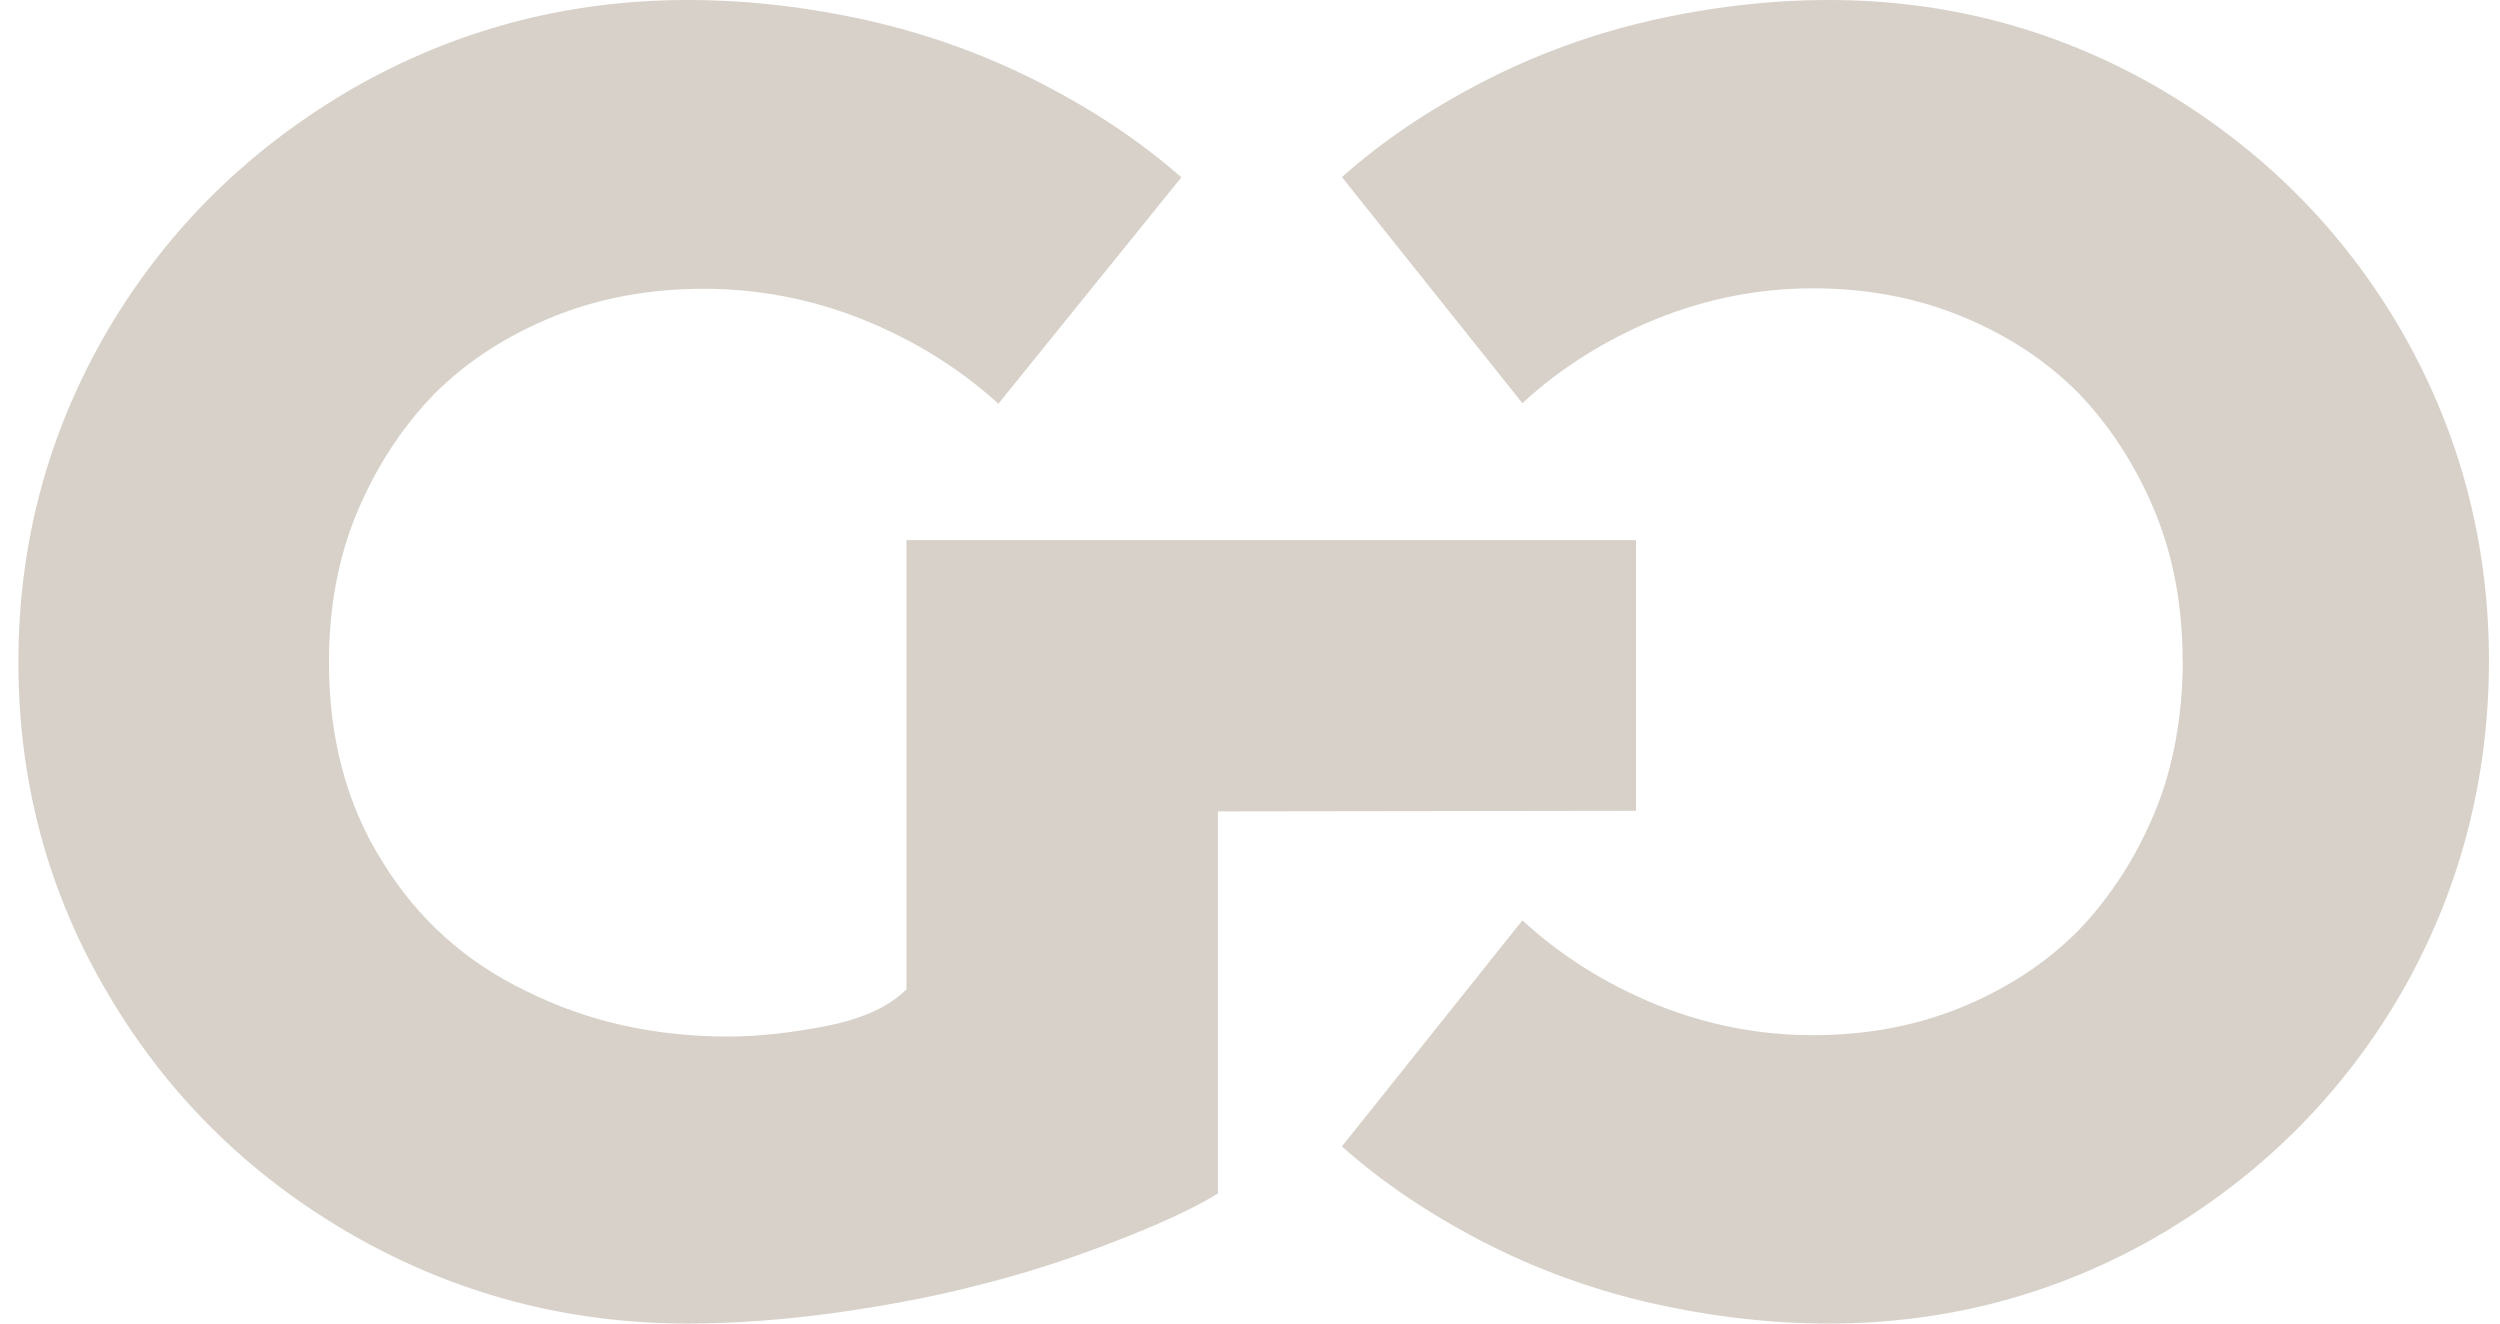
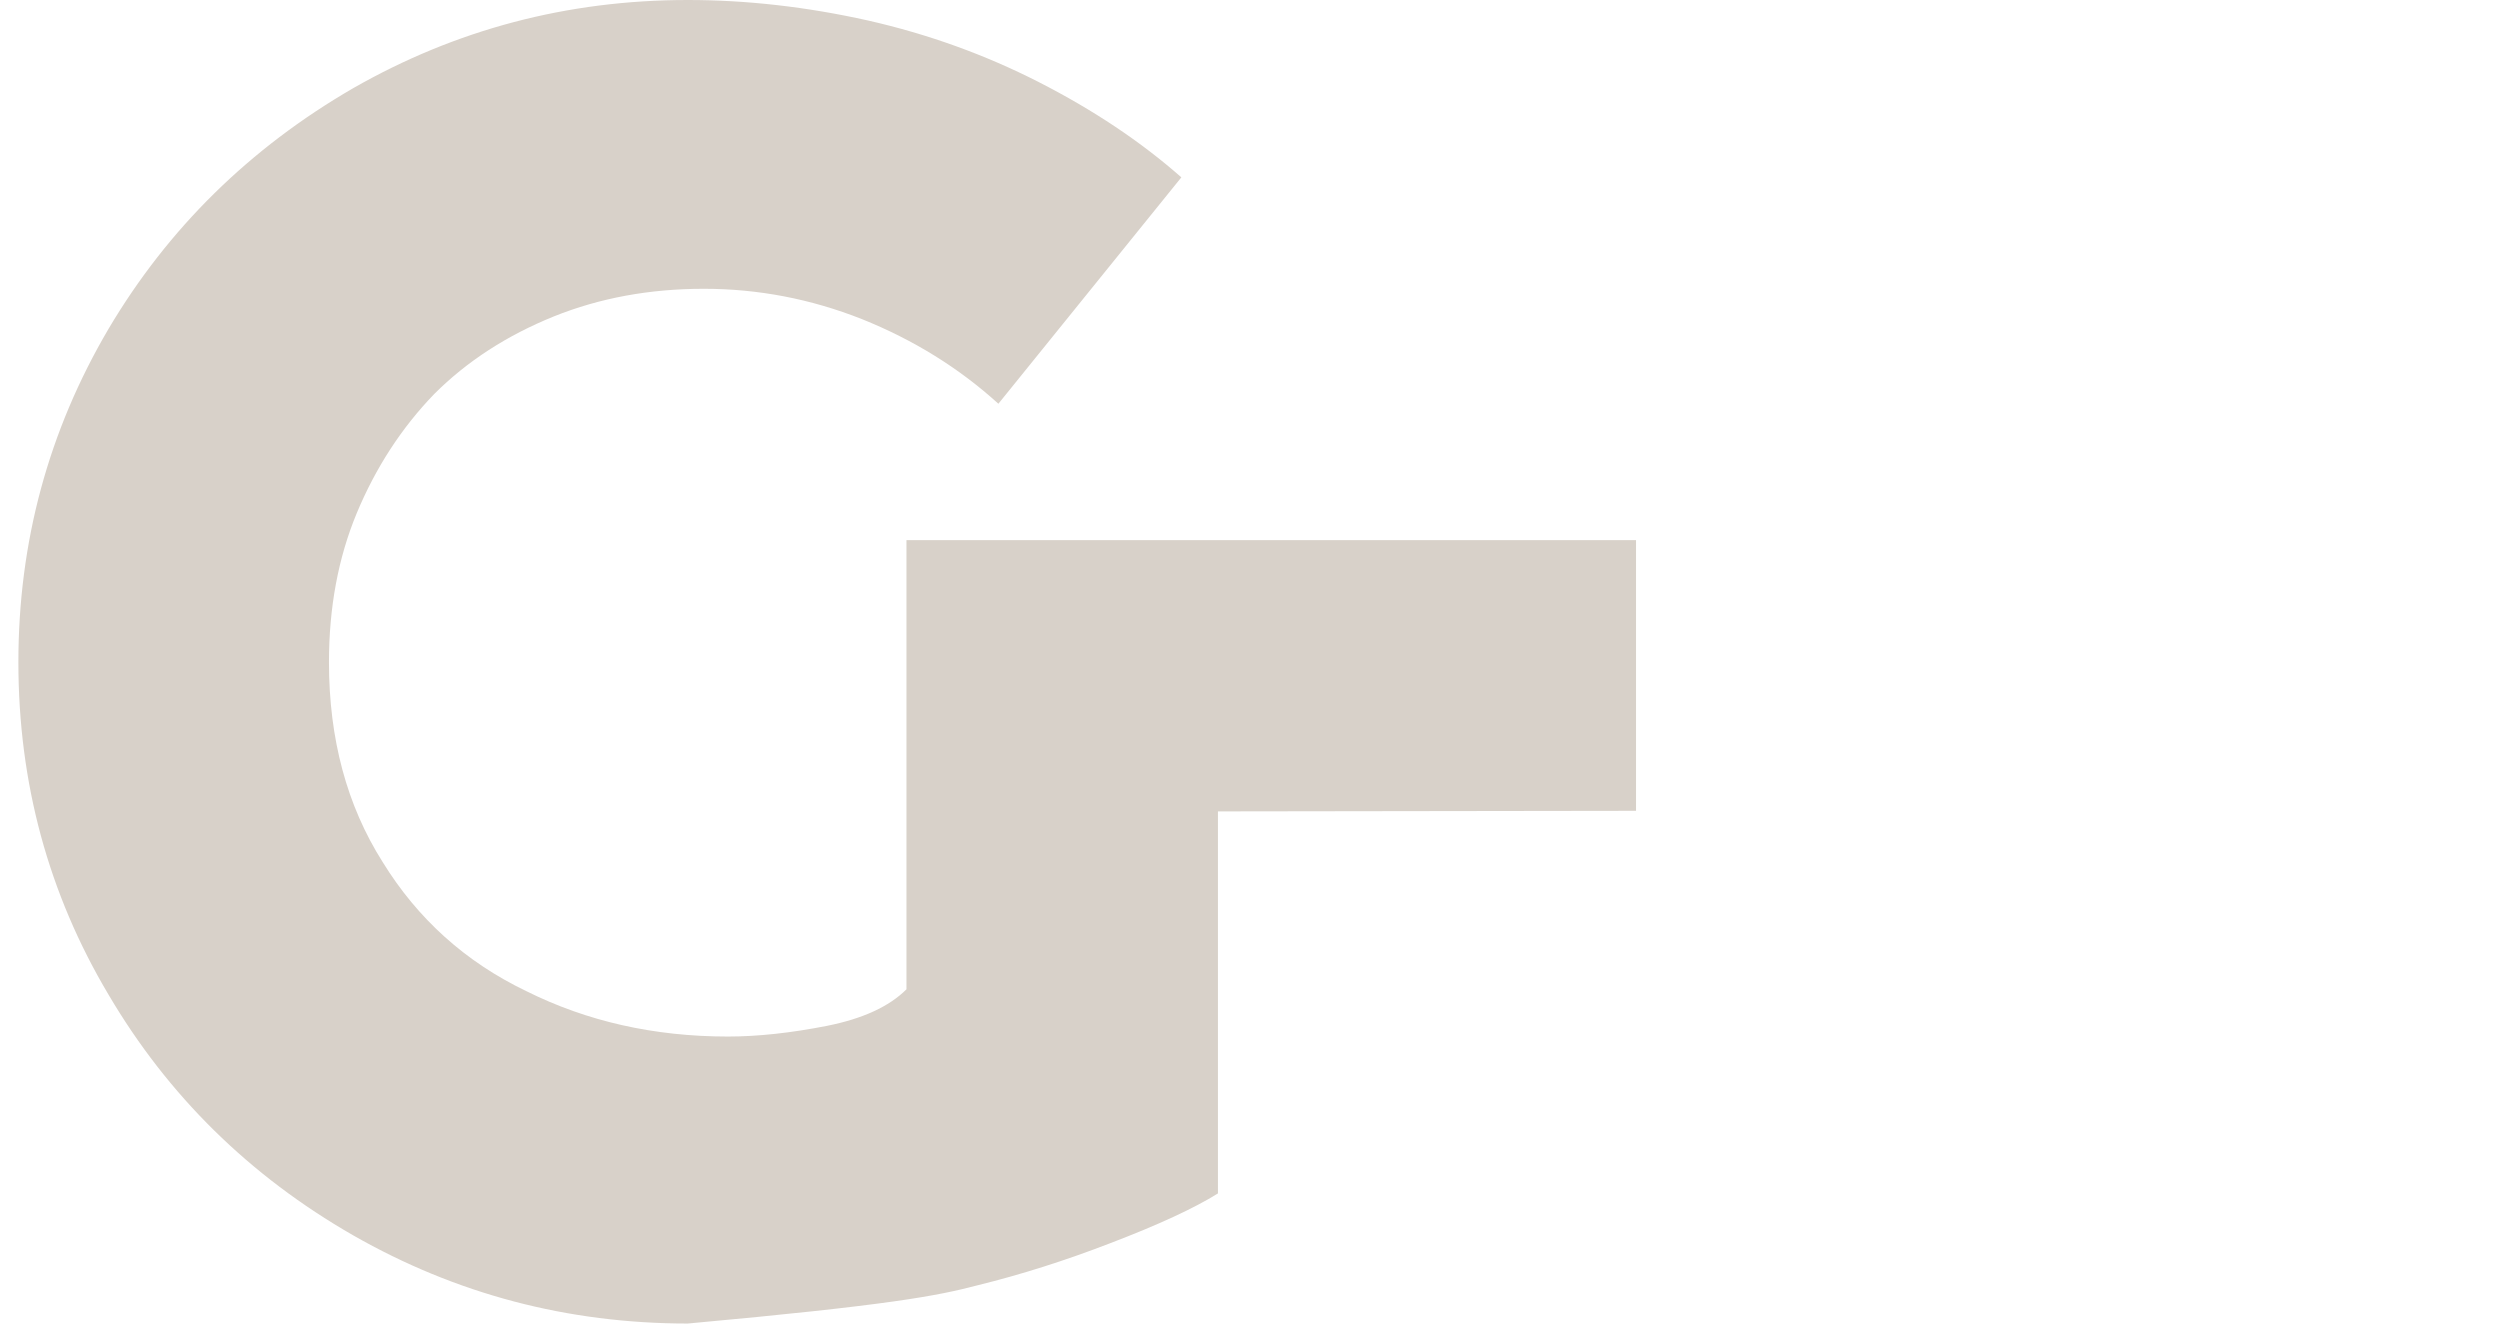
<svg xmlns="http://www.w3.org/2000/svg" width="68px" height="36px" viewBox="0 0 68 36" version="1.1">
  <title>Group 2</title>
  <g id="Services" stroke="none" stroke-width="1" fill="none" fill-rule="evenodd">
    <g id="Artboard" transform="translate(-155, -821)" fill="#D8D1C9" fill-rule="nonzero">
      <g id="Group-2" transform="translate(155.5, 821)">
-         <path d="M18.208,36 C19.47,36 20.806,35.903 22.214,35.709 C23.703,35.499 24.997,35.248 26.098,34.958 C27.279,34.667 28.477,34.287 29.691,33.818 C31.002,33.317 31.981,32.865 32.628,32.461 L32.628,22.07 L44,22.054 L44,14.691 L24.156,14.691 L24.156,20.196 L24.156,22.054 L24.156,26.909 C23.686,27.378 22.966,27.709 21.995,27.903 C21.008,28.097 20.11,28.194 19.3,28.194 C17.293,28.194 15.465,27.782 13.814,26.958 C12.163,26.166 10.86,24.994 9.905,23.442 C8.934,21.907 8.448,20.097 8.448,18.012 C8.448,16.525 8.699,15.176 9.201,13.964 C9.719,12.719 10.423,11.636 11.313,10.715 C12.203,9.826 13.288,9.123 14.566,8.606 C15.813,8.105 17.172,7.855 18.645,7.855 C20.118,7.855 21.55,8.129 22.942,8.679 C24.35,9.244 25.588,10.012 26.656,10.982 L31.633,4.824 C30.533,3.855 29.238,2.99 27.749,2.23 C26.292,1.487 24.746,0.929 23.112,0.558 C21.445,0.186 19.81,0 18.208,0 C14.939,0 11.904,0.8 9.104,2.4 C6.288,4.032 4.07,6.214 2.452,8.945 C0.817,11.725 0,14.747 0,18.012 C0,21.293 0.817,24.307 2.452,27.055 C4.07,29.802 6.288,31.984 9.104,33.6 C11.904,35.2 14.939,36 18.208,36 Z" id="G" />
-         <path d="M49.241,0 C52.466,0 55.459,0.799 58.221,2.397 C60.998,4.027 63.185,6.205 64.782,8.933 C66.313,11.57 67.117,14.425 67.194,17.499 L67.2,17.959 C67.2,21.219 66.394,24.291 64.782,27.067 C63.185,29.795 60.998,31.973 58.221,33.603 C55.459,35.201 52.466,36 49.241,36 C47.661,36 46.049,35.814 44.405,35.443 C42.792,35.072 41.268,34.515 39.831,33.773 C38.363,33.014 37.085,32.151 36,31.183 L36,31.183 L40.909,25.034 C41.962,26.002 43.183,26.769 44.572,27.334 C45.945,27.882 47.358,28.157 48.81,28.157 C50.263,28.157 51.604,27.906 52.833,27.406 C54.094,26.89 55.164,26.188 56.042,25.3 C56.92,24.38 57.614,23.299 58.125,22.056 C58.62,20.846 58.871,19.444 58.871,17.959 L58.871,17.986 L58.867,17.987 C58.867,16.502 58.62,15.154 58.125,13.944 C57.614,12.701 56.92,11.62 56.042,10.7 C55.164,9.812 54.094,9.11 52.833,8.594 C51.604,8.094 50.263,7.843 48.81,7.843 C47.358,7.843 45.945,8.118 44.572,8.666 C43.183,9.231 41.962,9.998 40.909,10.966 L36,4.817 C37.085,3.849 38.363,2.986 39.831,2.227 C41.268,1.485 42.792,0.928 44.405,0.557 C46.049,0.186 47.661,0 49.241,0 Z" id="Combined-Shape" />
+         <path d="M18.208,36 C23.703,35.499 24.997,35.248 26.098,34.958 C27.279,34.667 28.477,34.287 29.691,33.818 C31.002,33.317 31.981,32.865 32.628,32.461 L32.628,22.07 L44,22.054 L44,14.691 L24.156,14.691 L24.156,20.196 L24.156,22.054 L24.156,26.909 C23.686,27.378 22.966,27.709 21.995,27.903 C21.008,28.097 20.11,28.194 19.3,28.194 C17.293,28.194 15.465,27.782 13.814,26.958 C12.163,26.166 10.86,24.994 9.905,23.442 C8.934,21.907 8.448,20.097 8.448,18.012 C8.448,16.525 8.699,15.176 9.201,13.964 C9.719,12.719 10.423,11.636 11.313,10.715 C12.203,9.826 13.288,9.123 14.566,8.606 C15.813,8.105 17.172,7.855 18.645,7.855 C20.118,7.855 21.55,8.129 22.942,8.679 C24.35,9.244 25.588,10.012 26.656,10.982 L31.633,4.824 C30.533,3.855 29.238,2.99 27.749,2.23 C26.292,1.487 24.746,0.929 23.112,0.558 C21.445,0.186 19.81,0 18.208,0 C14.939,0 11.904,0.8 9.104,2.4 C6.288,4.032 4.07,6.214 2.452,8.945 C0.817,11.725 0,14.747 0,18.012 C0,21.293 0.817,24.307 2.452,27.055 C4.07,29.802 6.288,31.984 9.104,33.6 C11.904,35.2 14.939,36 18.208,36 Z" id="G" />
      </g>
    </g>
  </g>
</svg>